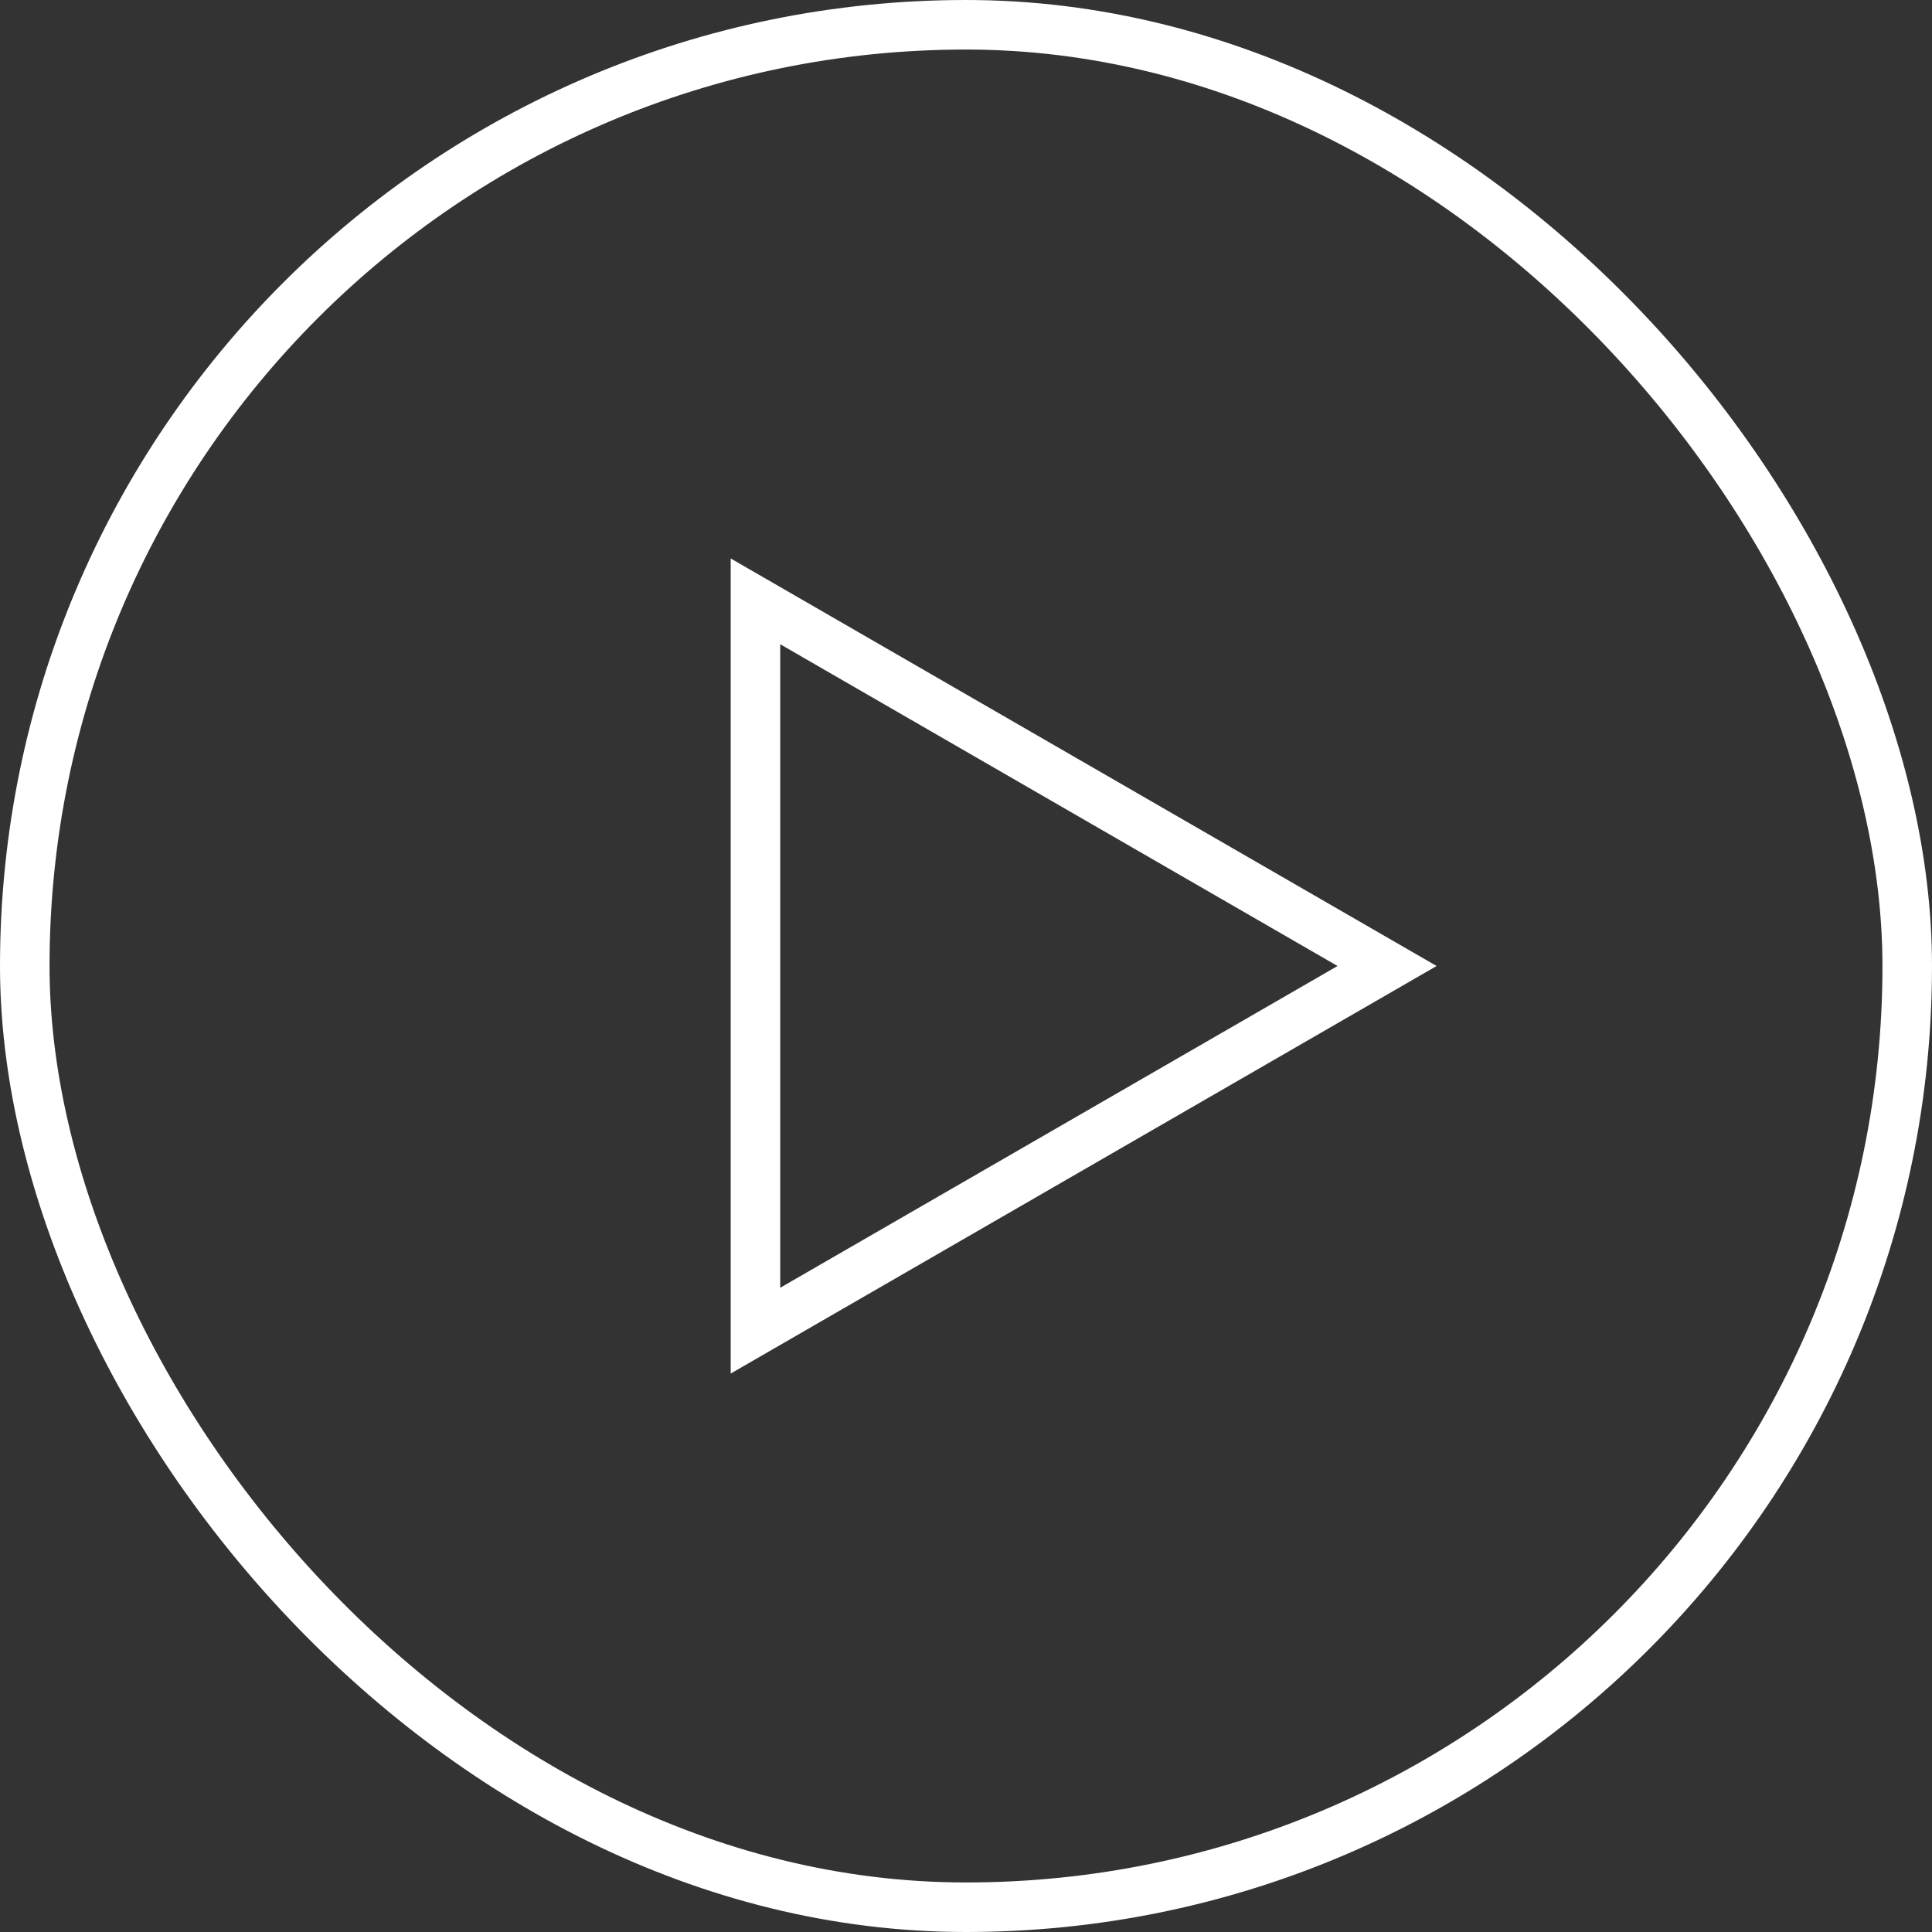
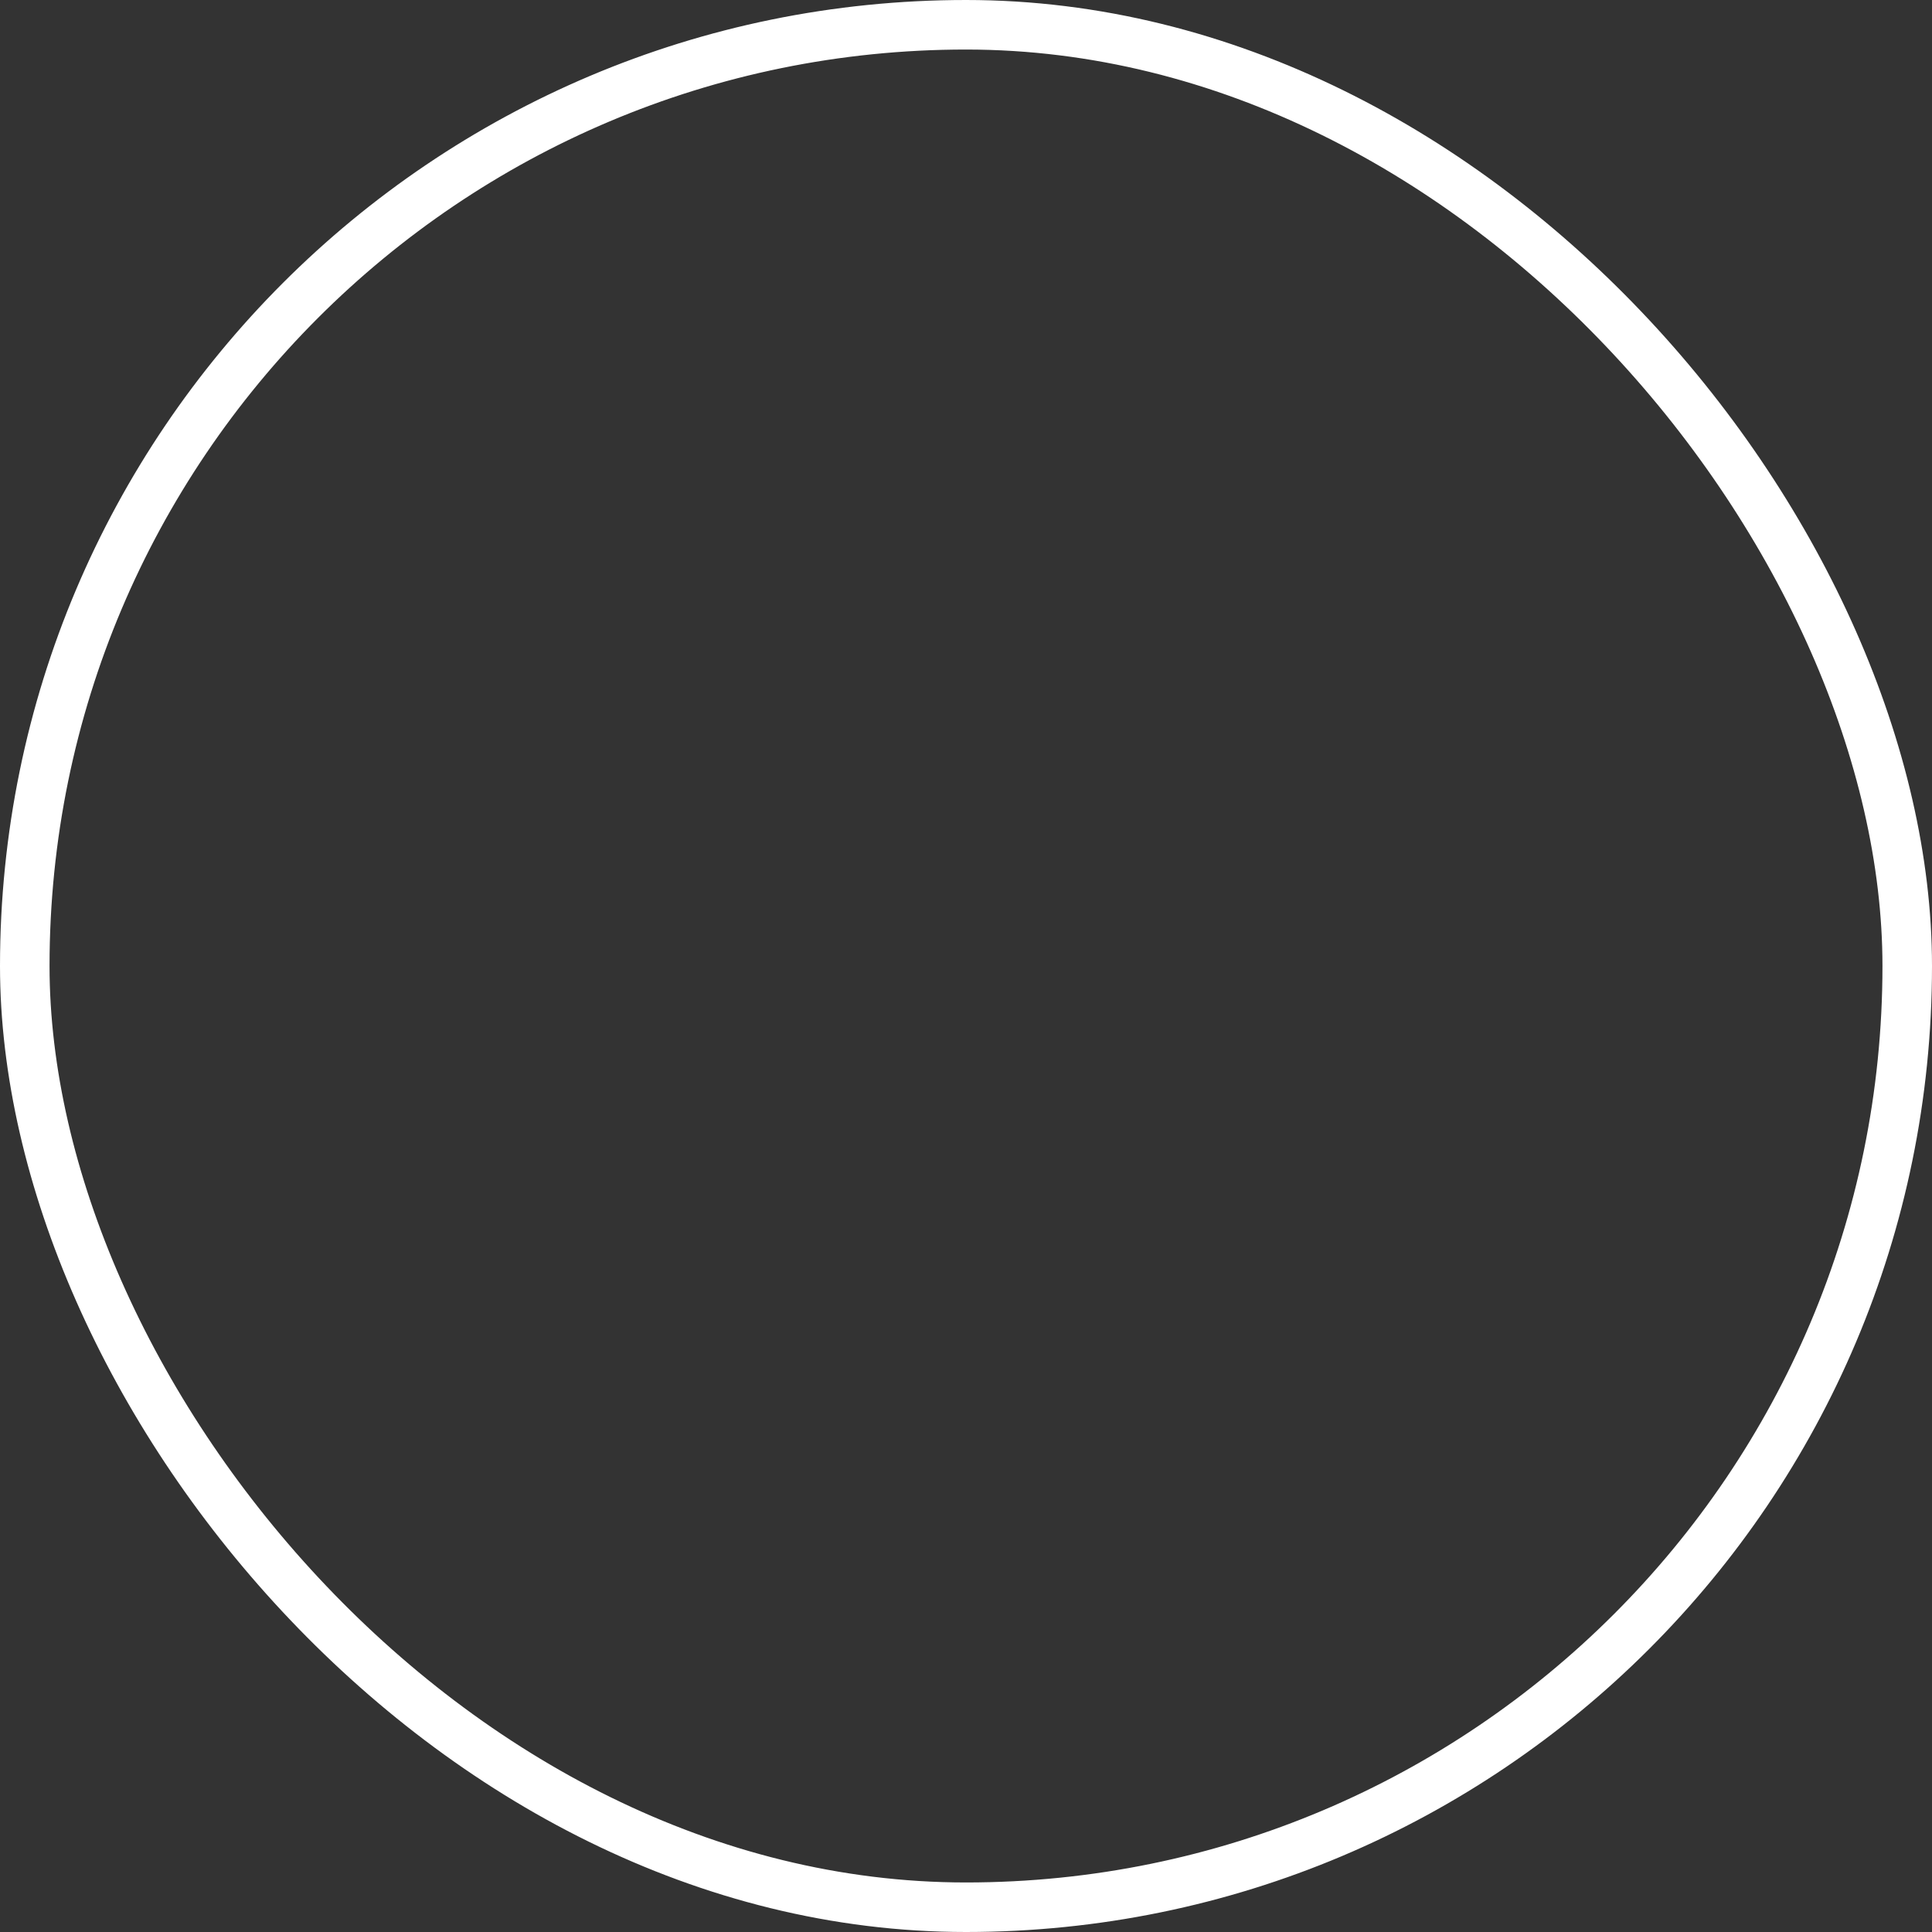
<svg xmlns="http://www.w3.org/2000/svg" width="78" height="78" viewBox="0 0 78 78" fill="none">
  <rect x="0" y="0" width="78" height="78" fill="#333333" stroke="none" />
  <rect x="1" y="1" width="76" height="76" rx="38" stroke="white" stroke-width="2" />
-   <path d="M30.5 24.278L56 39L30.5 53.722L30.5 24.278Z" stroke="white" stroke-width="2" />
</svg>